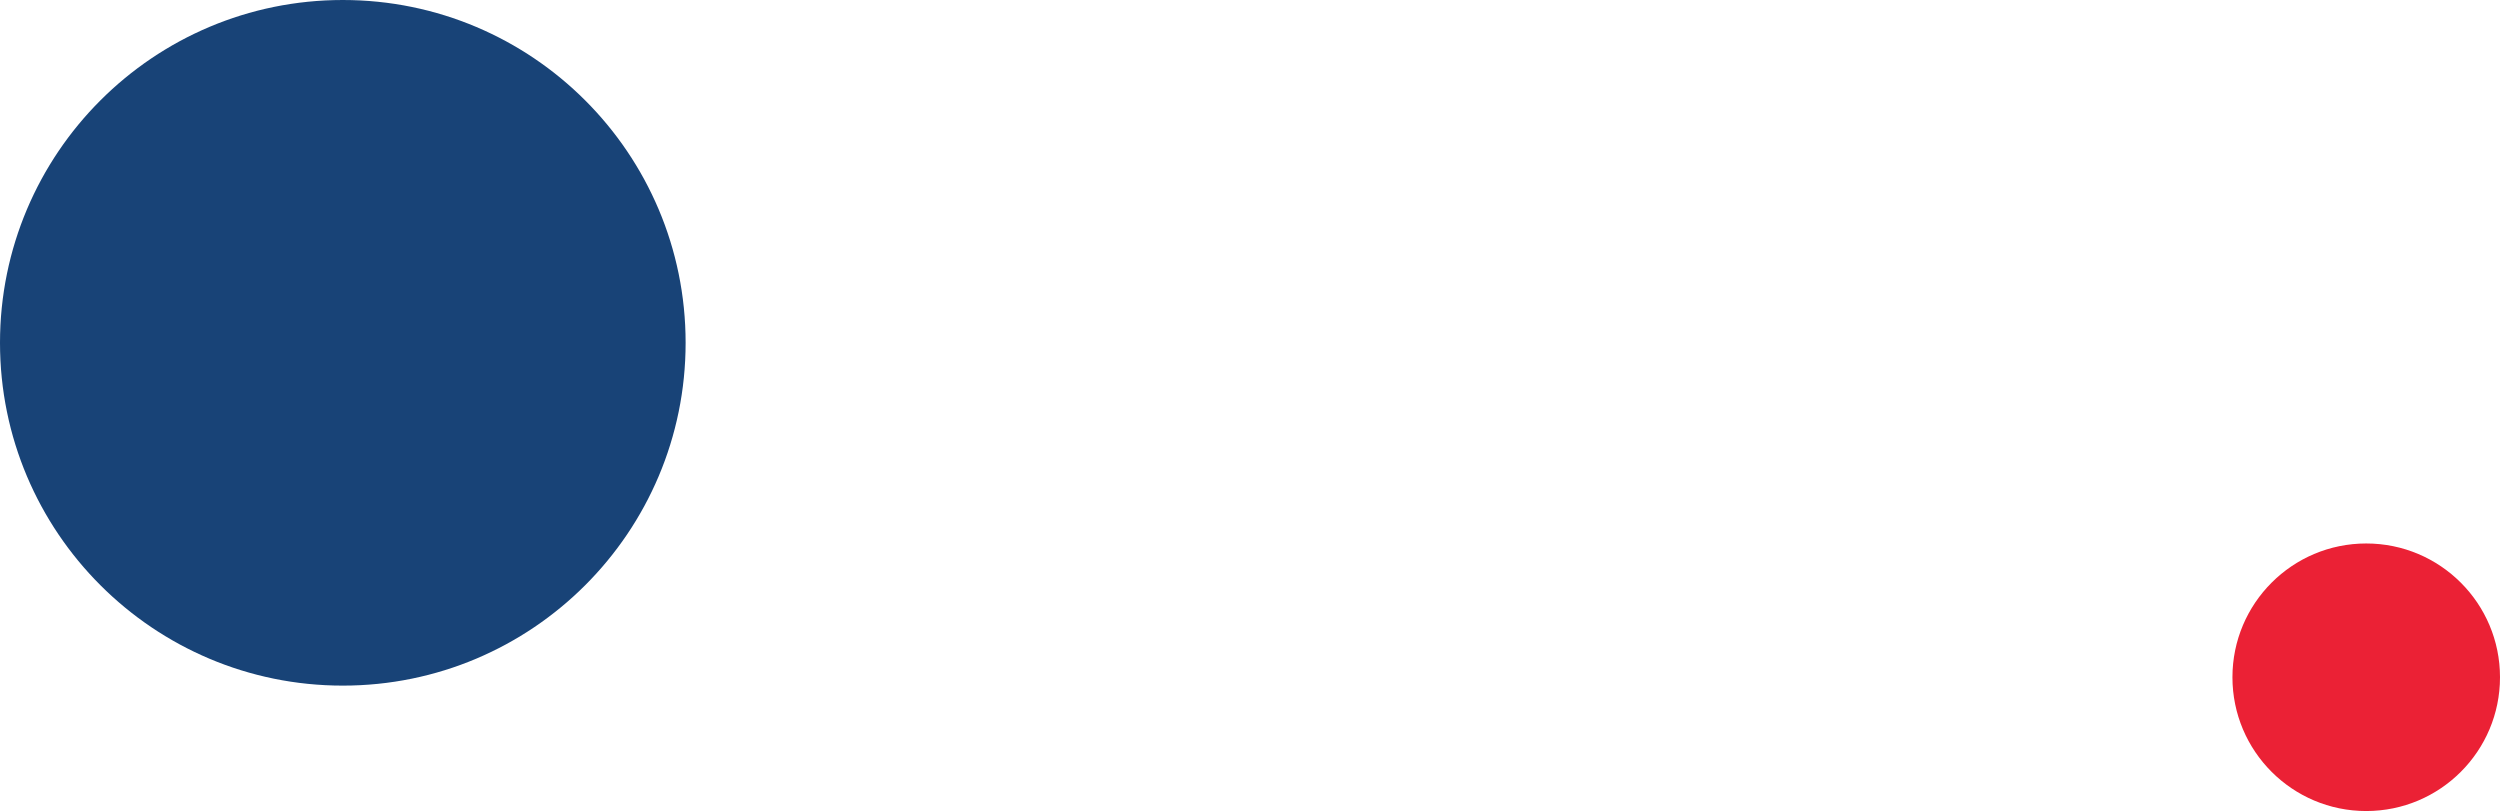
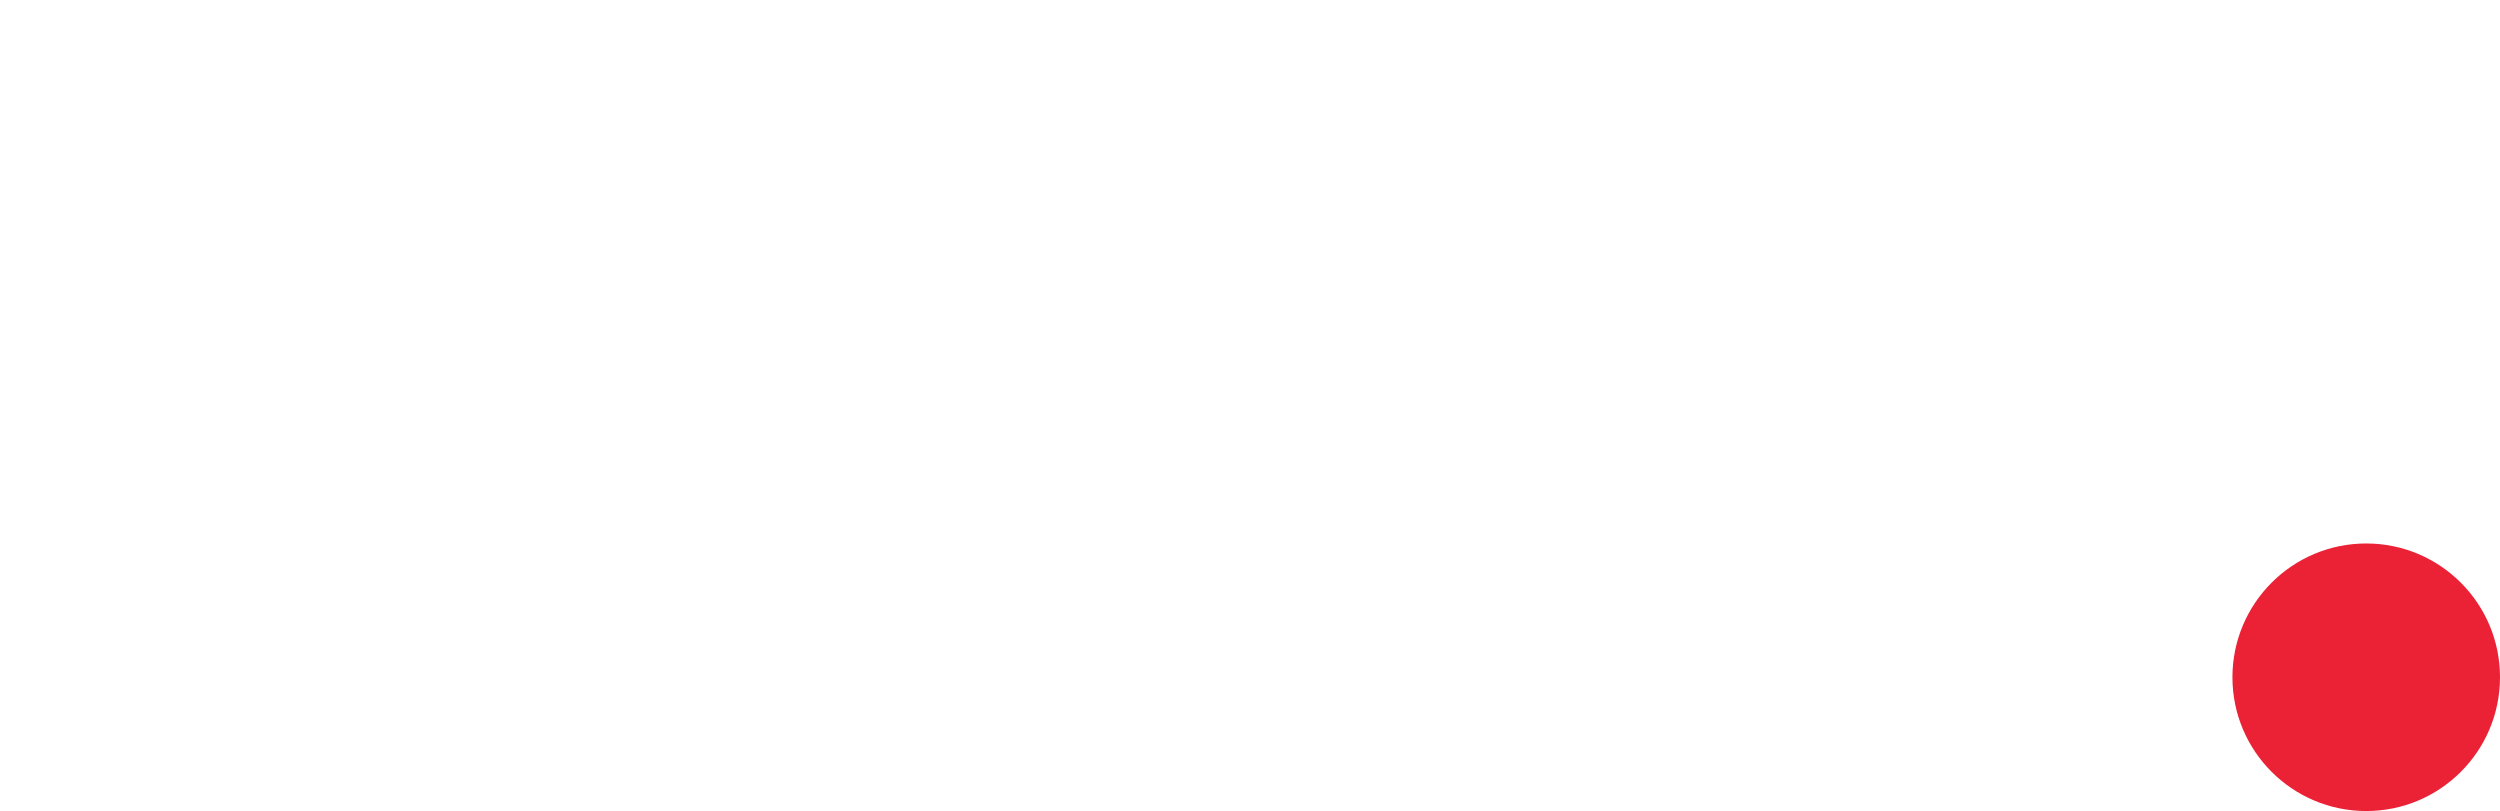
<svg xmlns="http://www.w3.org/2000/svg" width="299px" height="97px" viewBox="0 0 299 97" version="1.1">
  <title>Group 9</title>
  <desc>Created with Sketch.</desc>
  <g id="Page-1" stroke="none" stroke-width="1" fill="none" fill-rule="evenodd">
    <g id="001-Naslovna" transform="translate(-248, -619)">
      <g id="Group-9" transform="translate(248, 619)">
-         <circle id="Oval" fill="#184377" cx="41" cy="41" r="41" />
        <circle id="Oval" fill="#EB2135" cx="283" cy="81" r="16" />
      </g>
    </g>
  </g>
</svg>